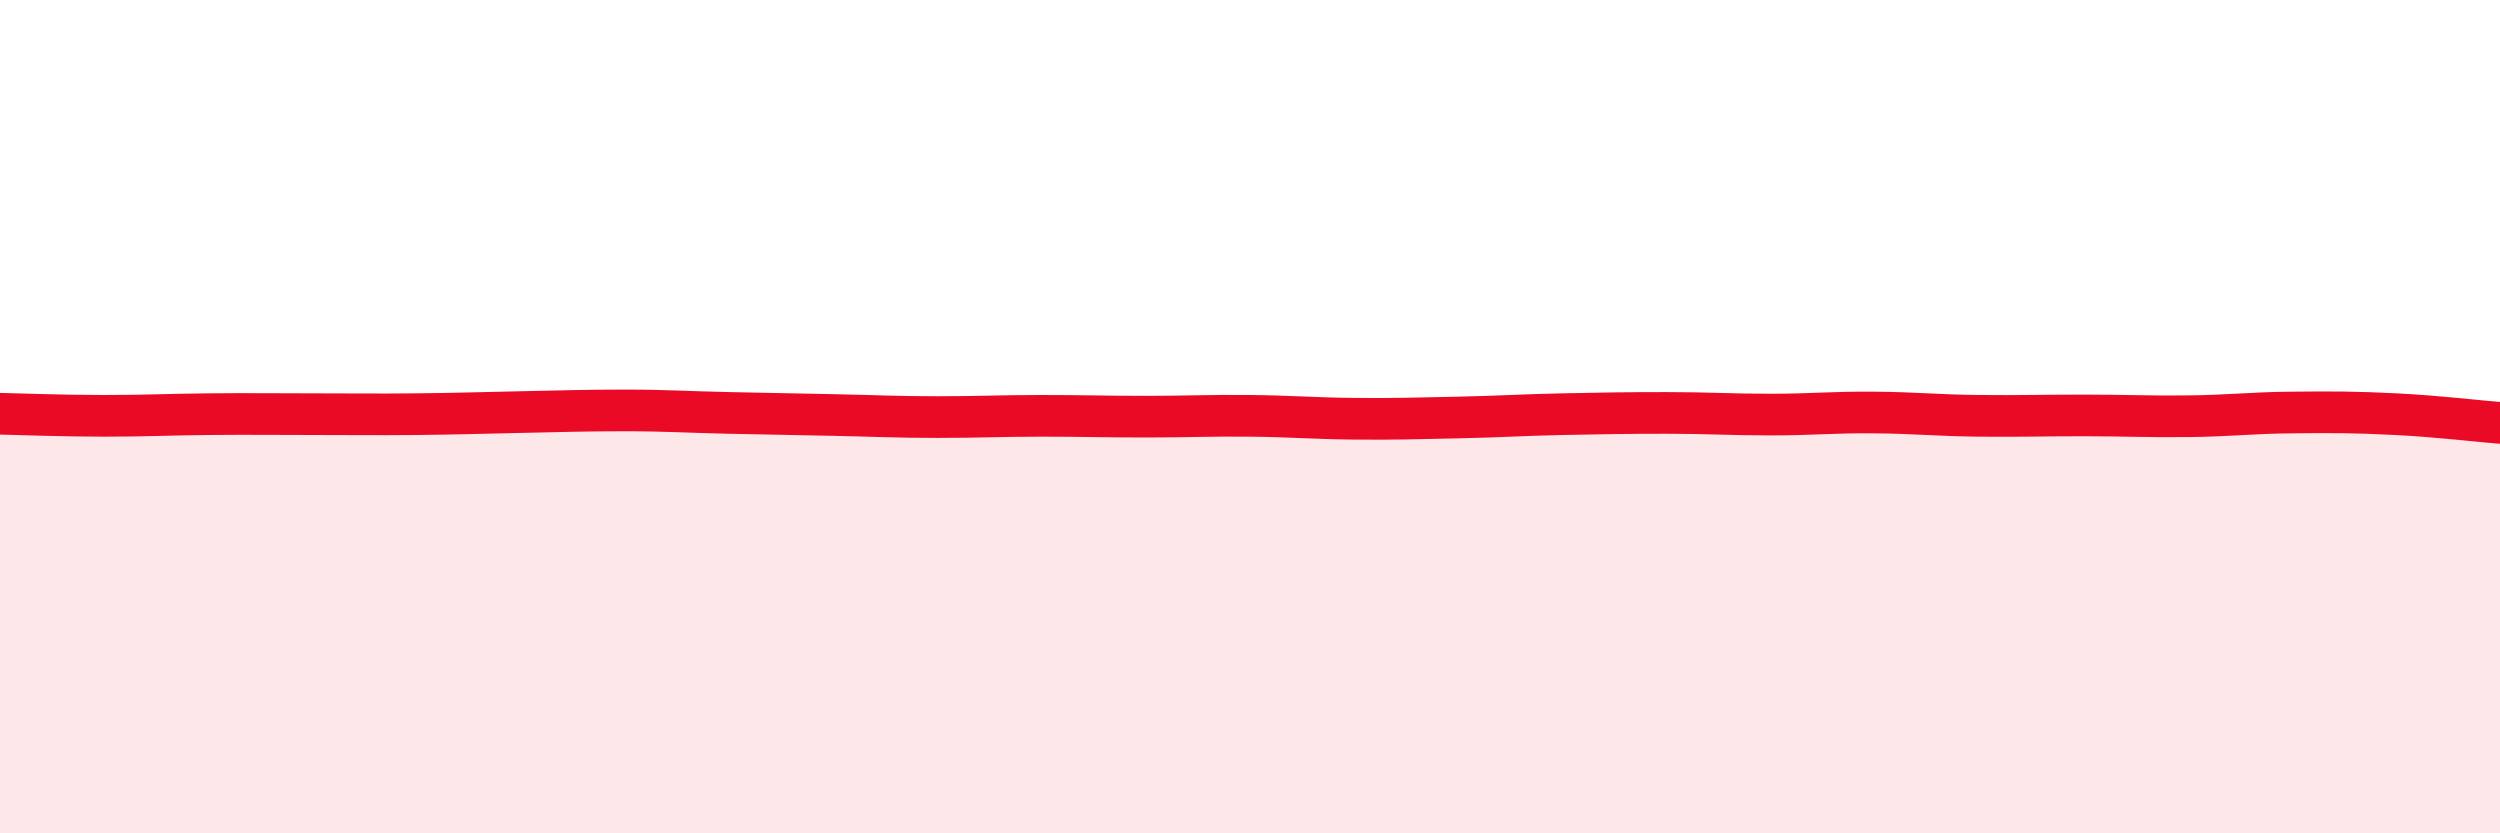
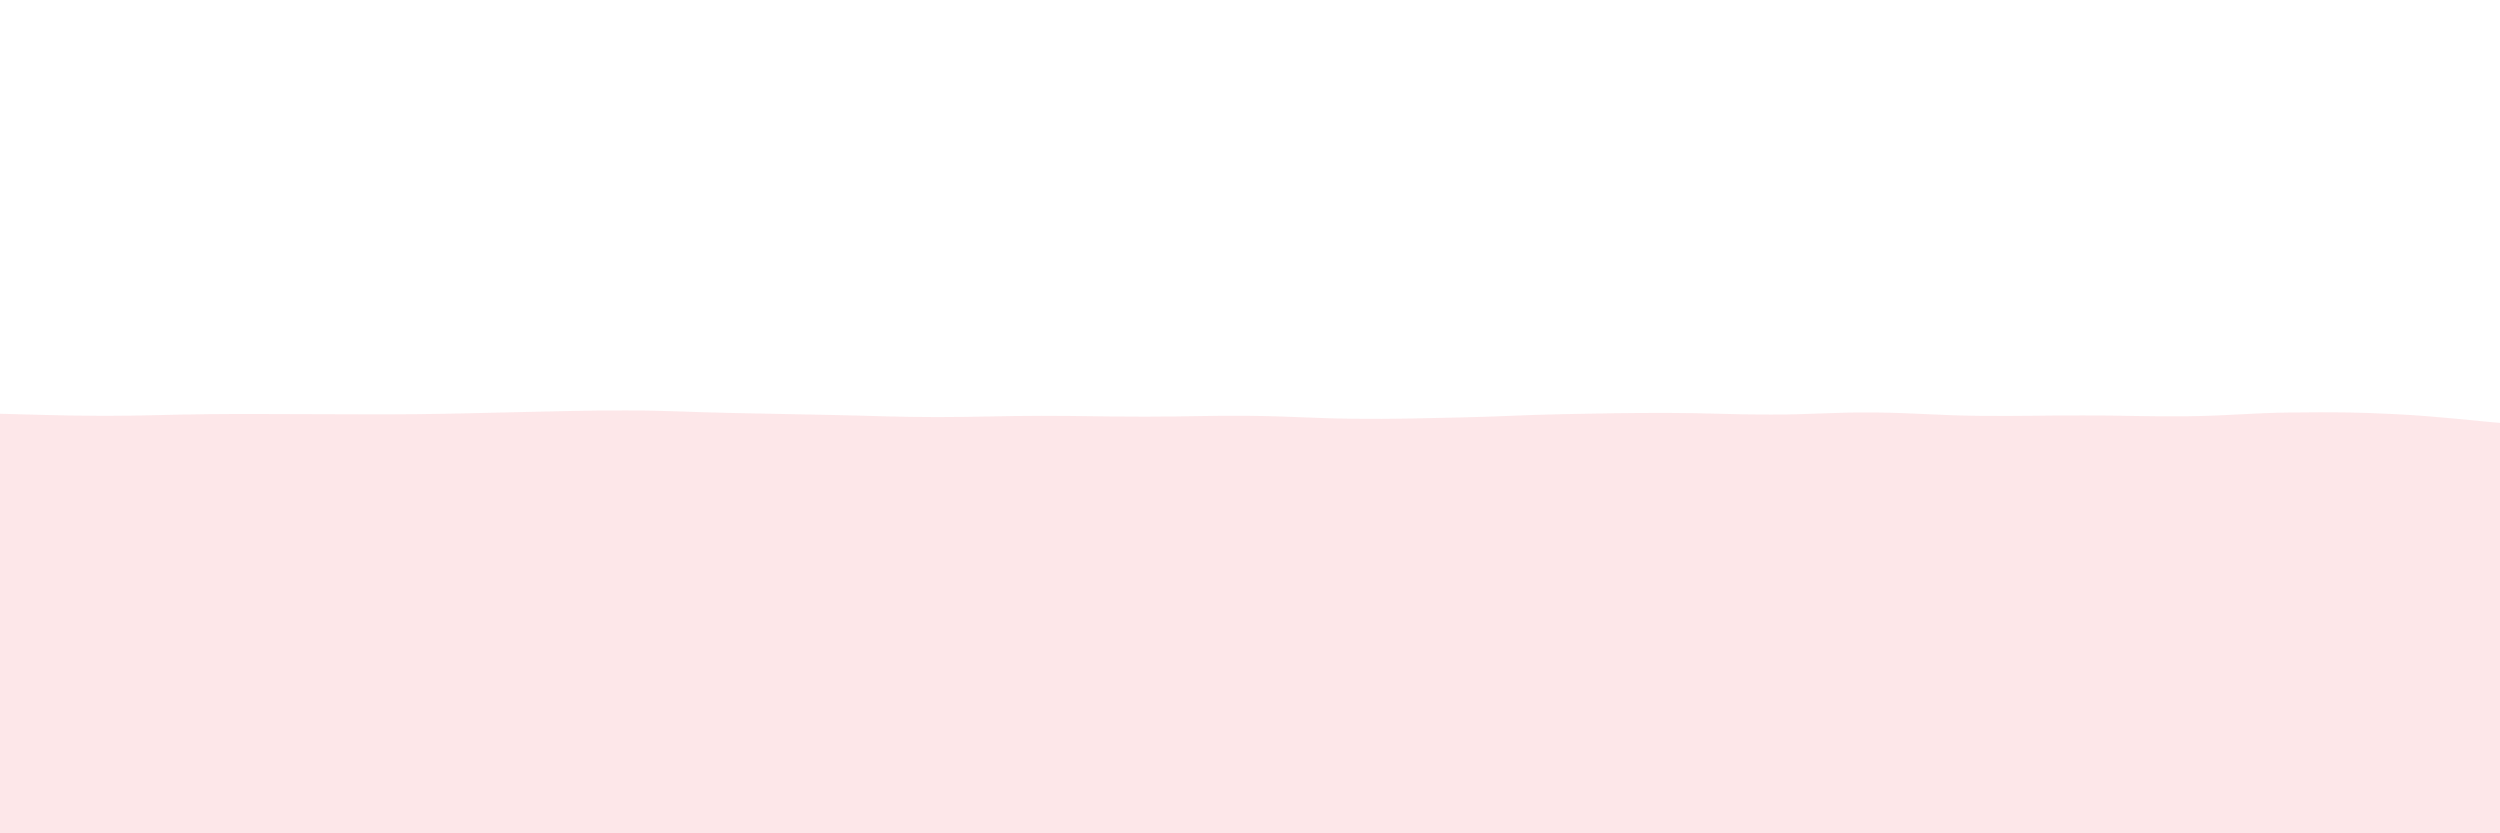
<svg xmlns="http://www.w3.org/2000/svg" width="60" height="20" viewBox="0 0 60 20">
  <path d="M 0,9.93 C 0.5,9.94 1.5,9.98 2.5,9.98 C 3.5,9.98 4,9.95 5,9.94 C 6,9.93 6.5,9.94 7.5,9.94 C 8.5,9.94 9,9.95 10,9.94 C 11,9.93 11.5,9.91 12.5,9.89 C 13.5,9.87 14,9.85 15,9.85 C 16,9.85 16.5,9.89 17.5,9.91 C 18.5,9.93 19,9.94 20,9.96 C 21,9.98 21.5,10.01 22.5,10.01 C 23.5,10.01 24,9.98 25,9.98 C 26,9.98 26.5,10 27.5,10 C 28.5,10 29,9.97 30,9.98 C 31,9.99 31.5,10.04 32.5,10.05 C 33.5,10.06 34,10.04 35,10.02 C 36,10 36.5,9.96 37.5,9.94 C 38.5,9.92 39,9.91 40,9.91 C 41,9.91 41.5,9.95 42.5,9.95 C 43.5,9.95 44,9.89 45,9.9 C 46,9.91 46.5,9.97 47.5,9.98 C 48.5,9.99 49,9.97 50,9.97 C 51,9.97 51.5,10 52.5,9.99 C 53.5,9.98 54,9.91 55,9.9 C 56,9.89 56.5,9.89 57.5,9.94 C 58.5,9.99 59.5,10.11 60,10.15L60 20L0 20Z" fill="#EB0A25" opacity="0.1" stroke-linecap="round" stroke-linejoin="round" />
-   <path d="M 0,9.93 C 0.5,9.94 1.5,9.98 2.5,9.98 C 3.5,9.98 4,9.95 5,9.94 C 6,9.93 6.5,9.94 7.5,9.94 C 8.5,9.94 9,9.95 10,9.94 C 11,9.93 11.5,9.91 12.5,9.89 C 13.5,9.87 14,9.85 15,9.85 C 16,9.85 16.5,9.89 17.5,9.91 C 18.5,9.93 19,9.94 20,9.96 C 21,9.98 21.5,10.01 22.5,10.01 C 23.5,10.01 24,9.98 25,9.98 C 26,9.98 26.5,10 27.5,10 C 28.5,10 29,9.97 30,9.98 C 31,9.99 31.5,10.04 32.5,10.05 C 33.5,10.06 34,10.04 35,10.02 C 36,10 36.5,9.96 37.5,9.94 C 38.5,9.92 39,9.91 40,9.91 C 41,9.91 41.5,9.95 42.5,9.95 C 43.5,9.95 44,9.89 45,9.9 C 46,9.91 46.5,9.97 47.5,9.98 C 48.5,9.99 49,9.97 50,9.97 C 51,9.97 51.5,10 52.5,9.99 C 53.5,9.98 54,9.91 55,9.9 C 56,9.89 56.5,9.89 57.5,9.94 C 58.5,9.99 59.5,10.11 60,10.15" stroke="#EB0A25" stroke-width="1" fill="none" stroke-linecap="round" stroke-linejoin="round" />
</svg>